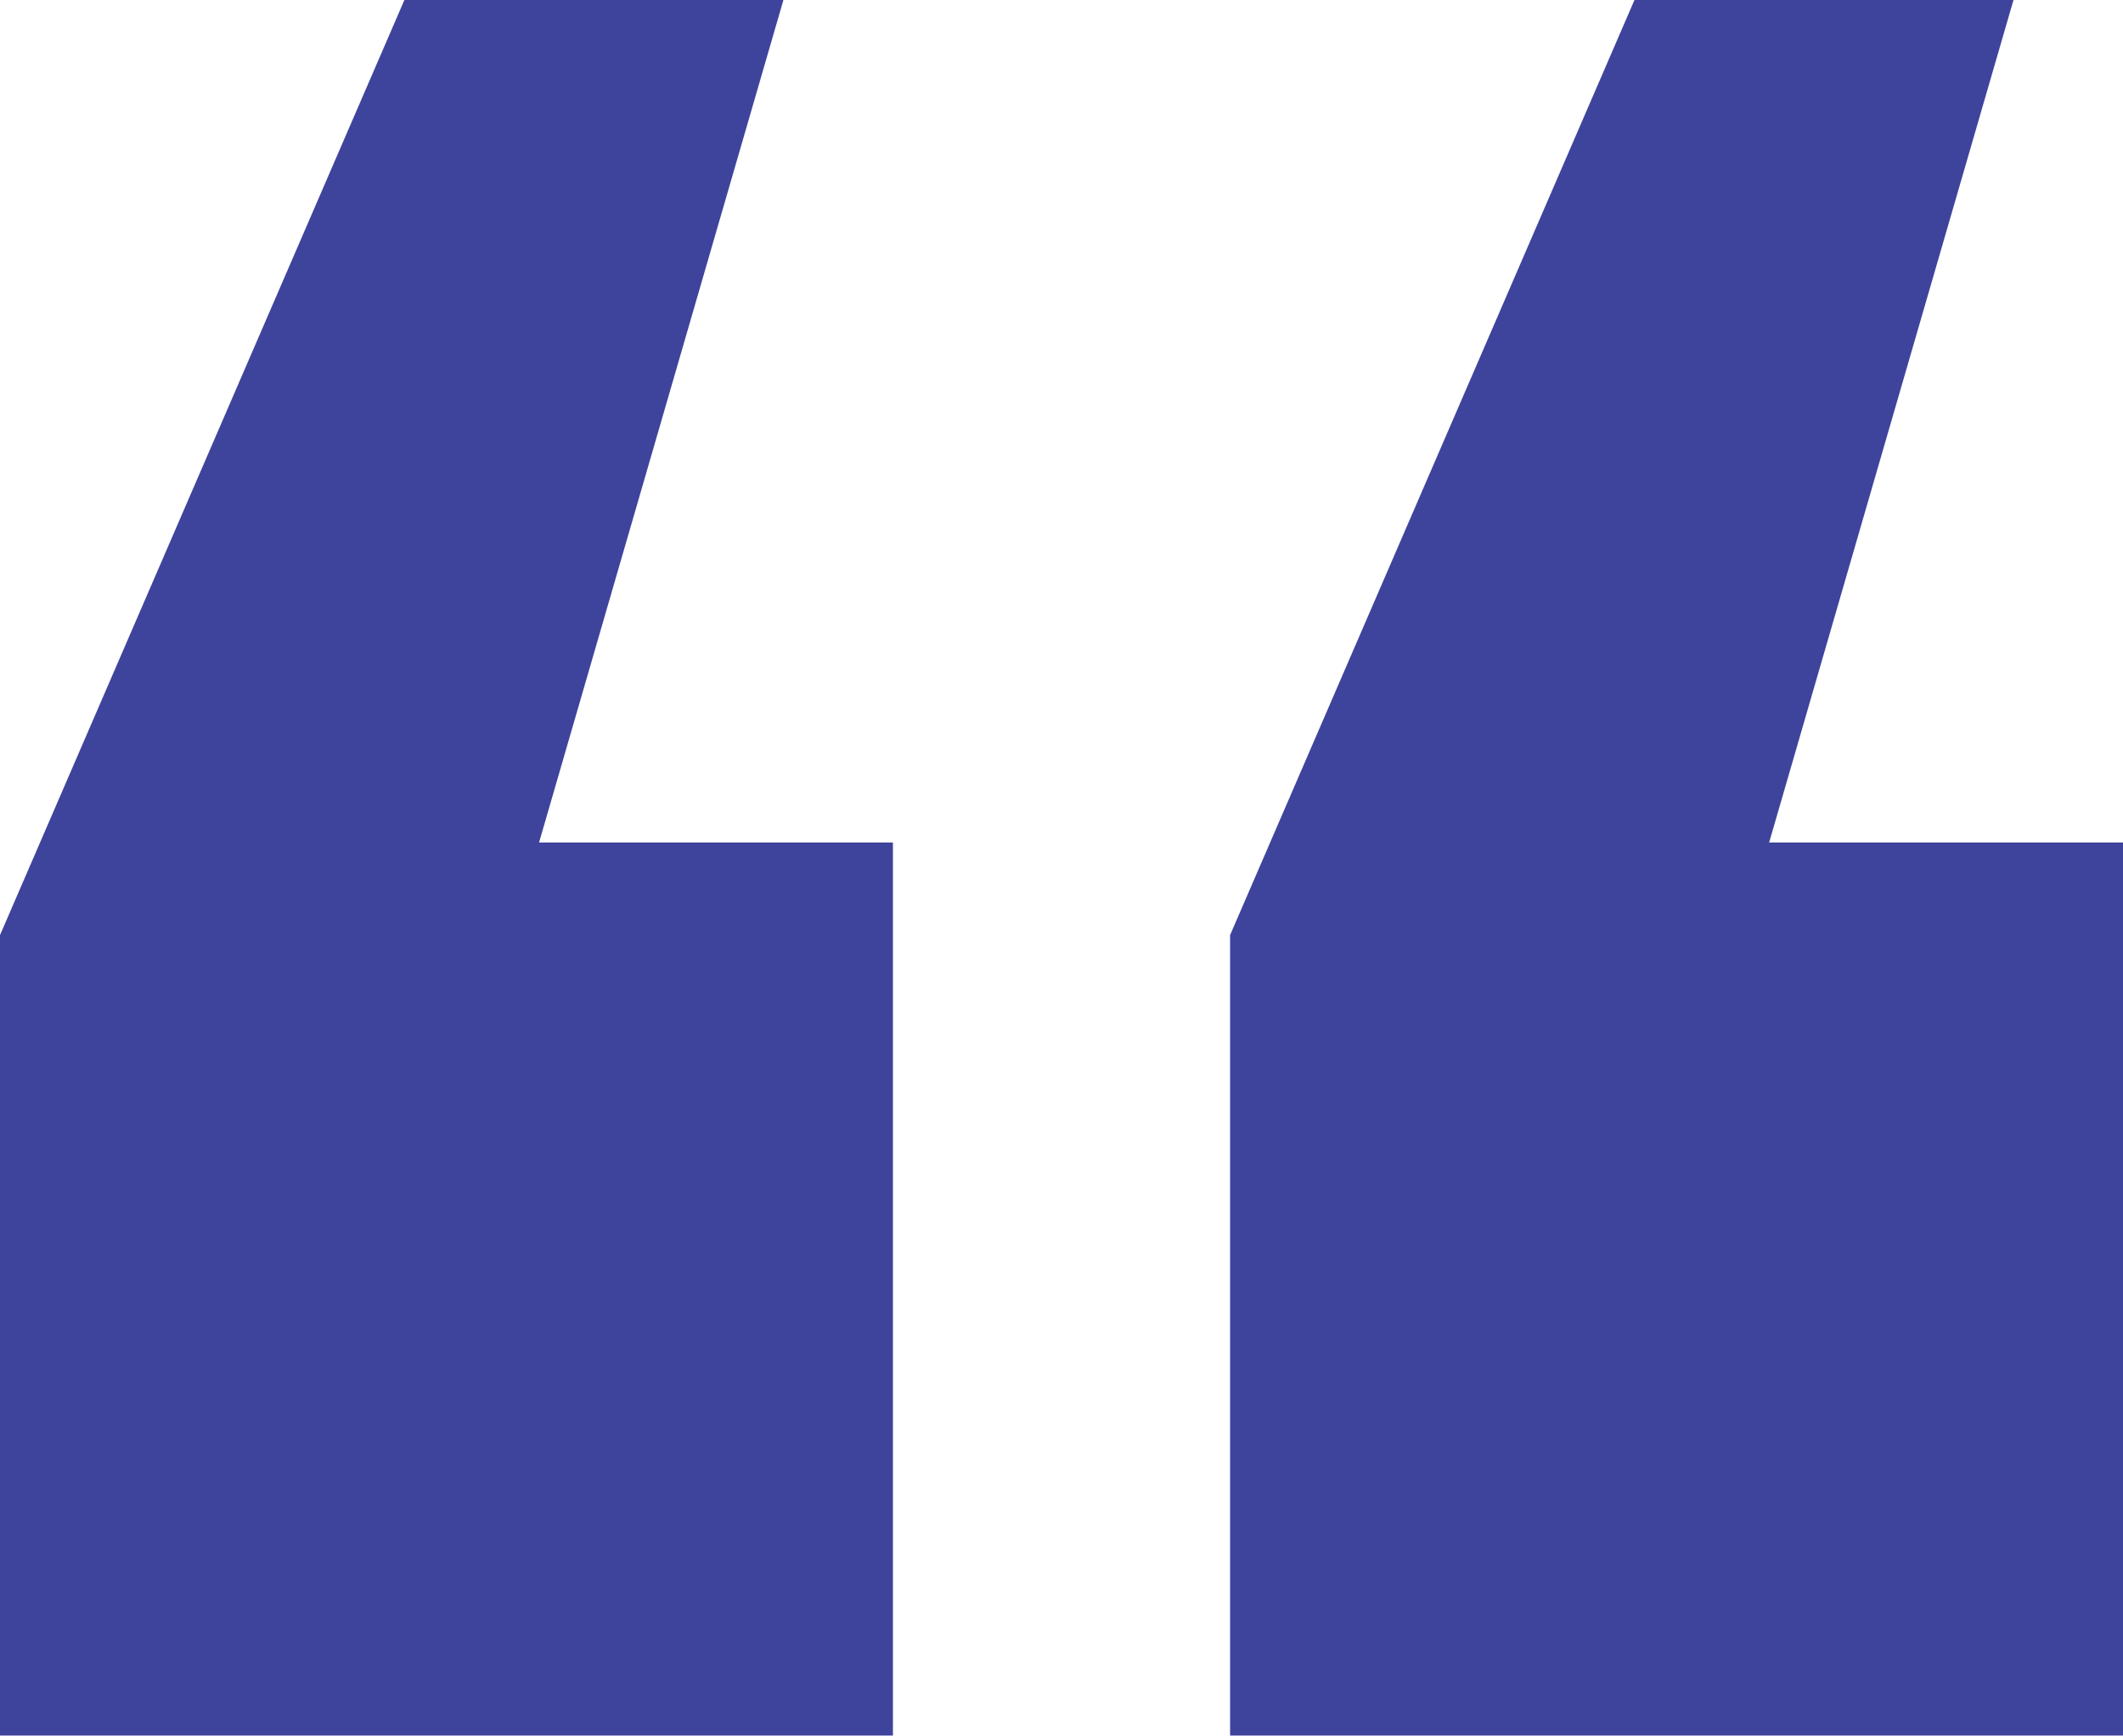
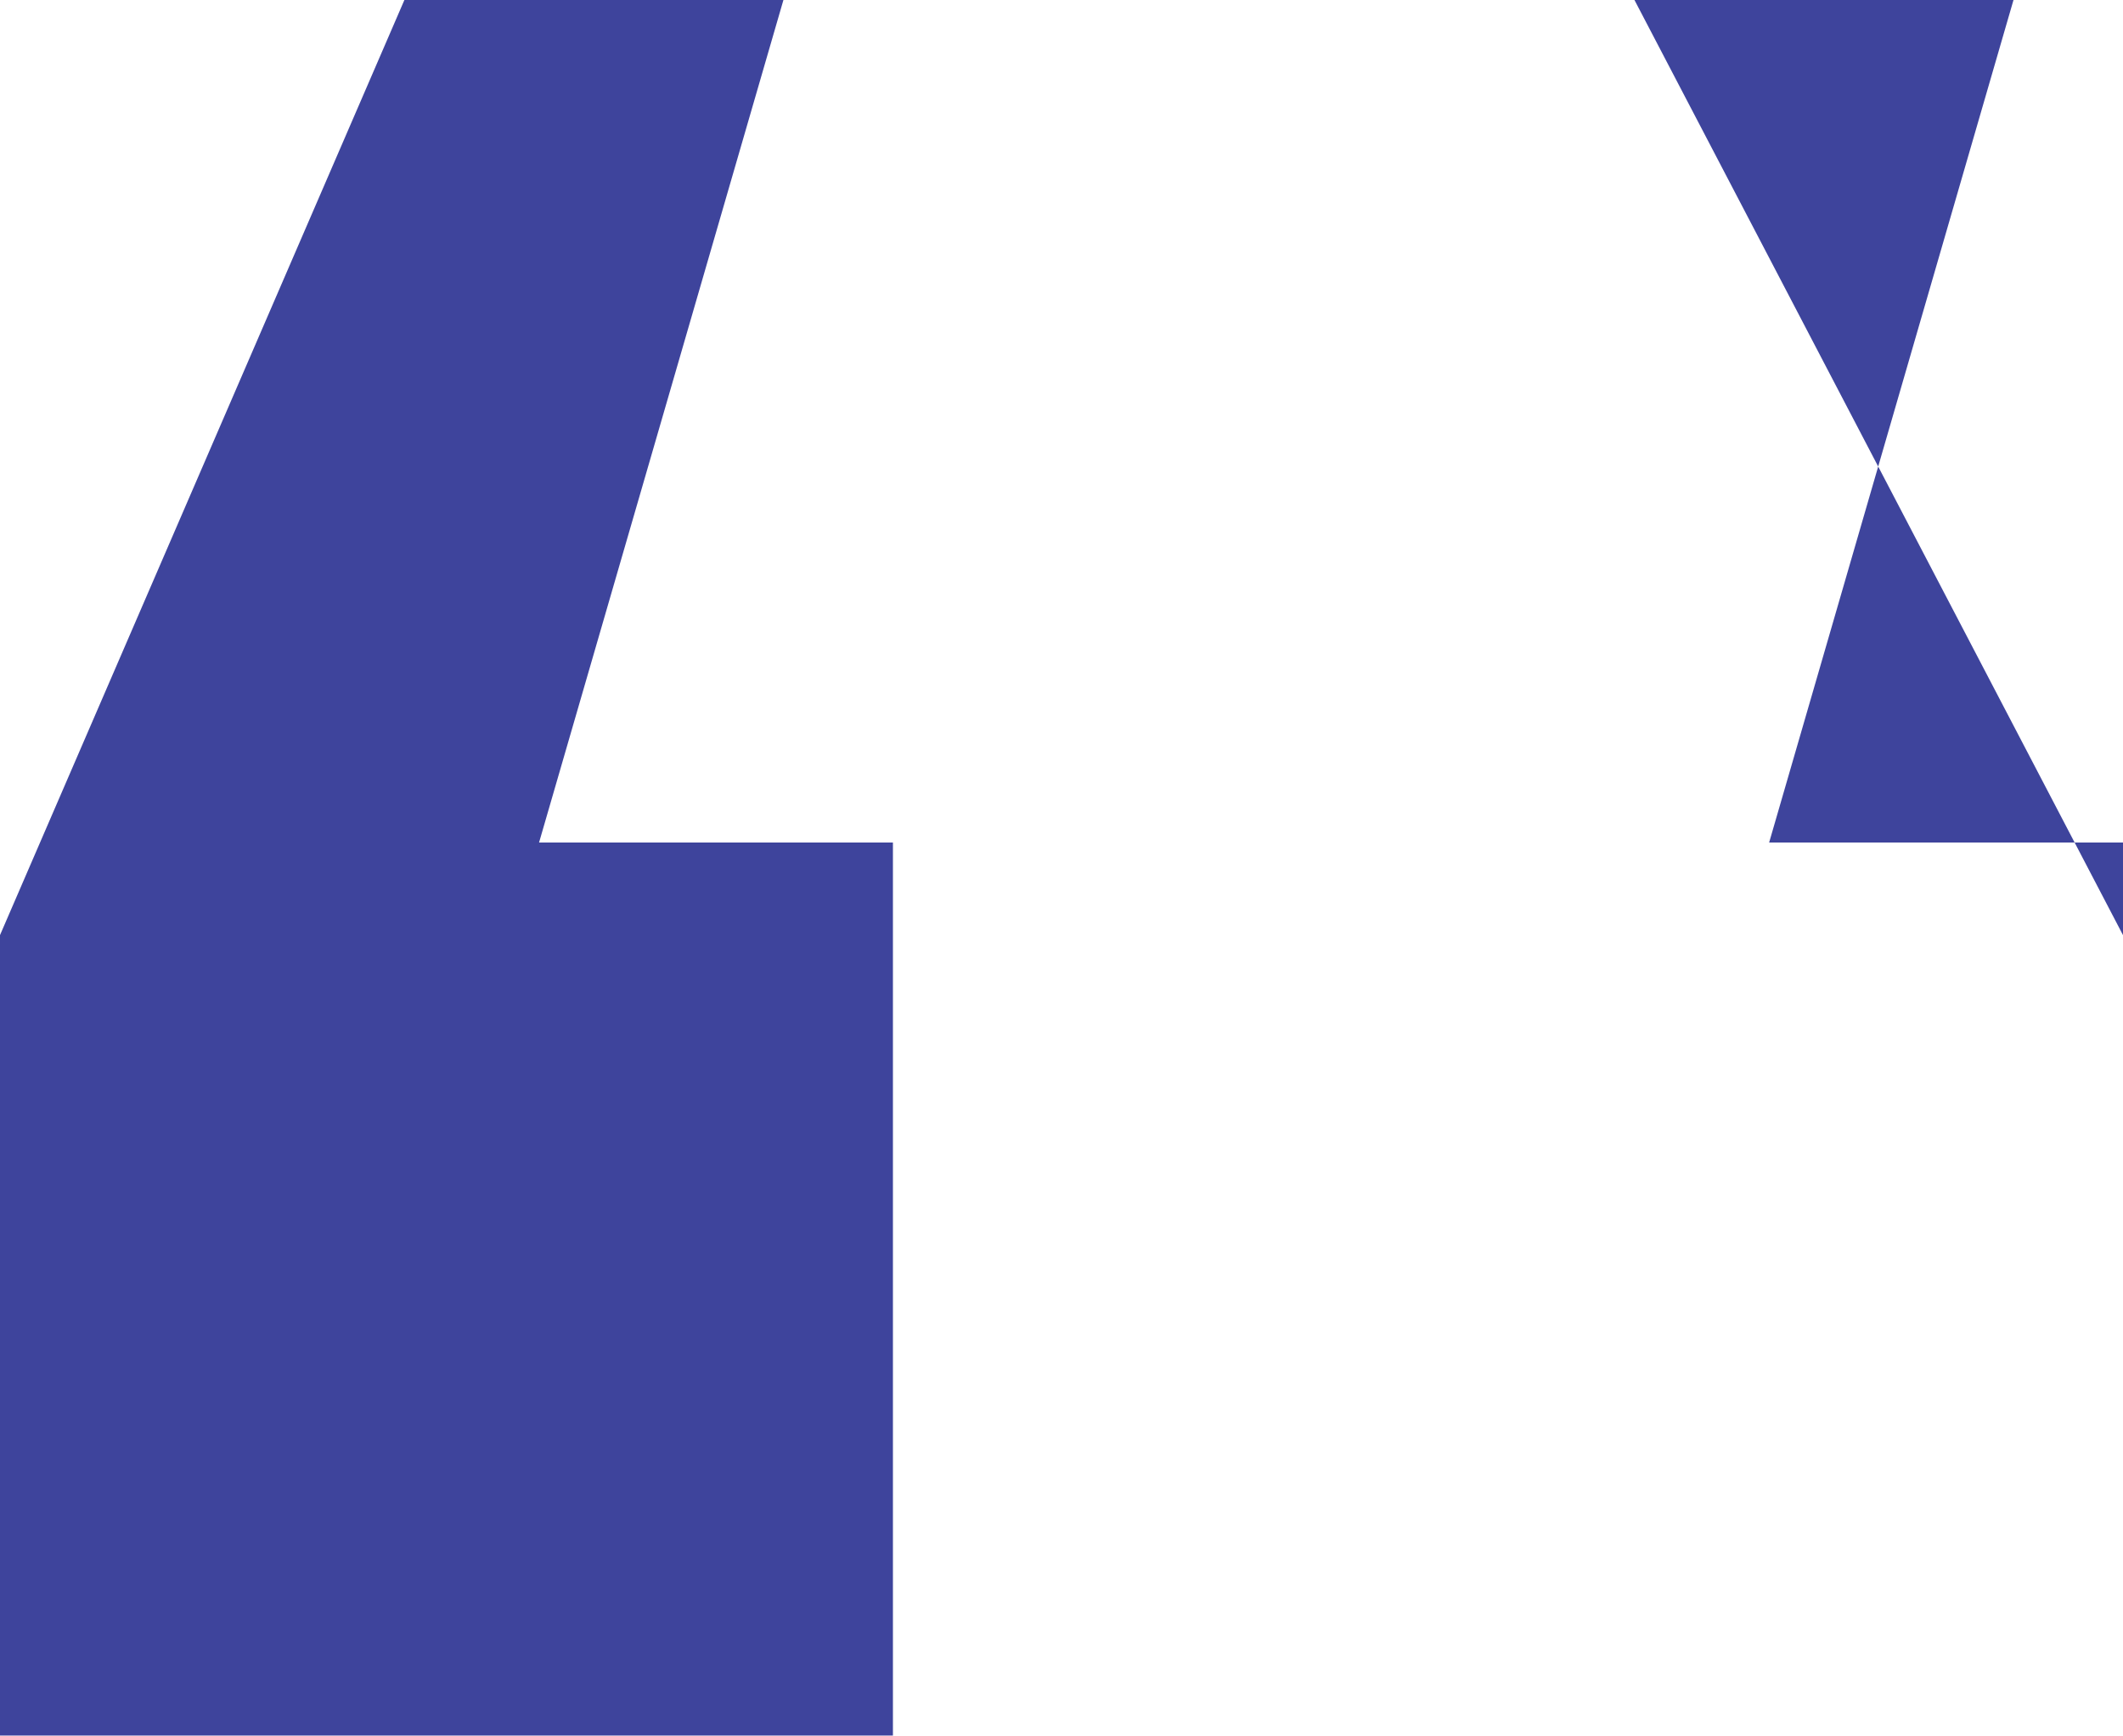
<svg xmlns="http://www.w3.org/2000/svg" id="Layer_2" data-name="Layer 2" viewBox="0 0 110.51 90.34">
  <defs>
    <style>
      .cls-1 {
        fill: #3e449c;
      }
    </style>
  </defs>
  <g id="Layer_1-2" data-name="Layer 1">
-     <path class="cls-1" d="M46.48,43.85v46.48H0v-41.66L21.05,0h19.73l-12.72,43.85h18.42ZM110.51,43.85v46.48h-46.48v-41.66L85.08,0h19.73l-12.72,43.85h18.42Z" />
+     <path class="cls-1" d="M46.48,43.85v46.48H0v-41.66L21.05,0h19.73l-12.72,43.85h18.42ZM110.51,43.85v46.48v-41.66L85.08,0h19.73l-12.72,43.85h18.42Z" />
  </g>
</svg>